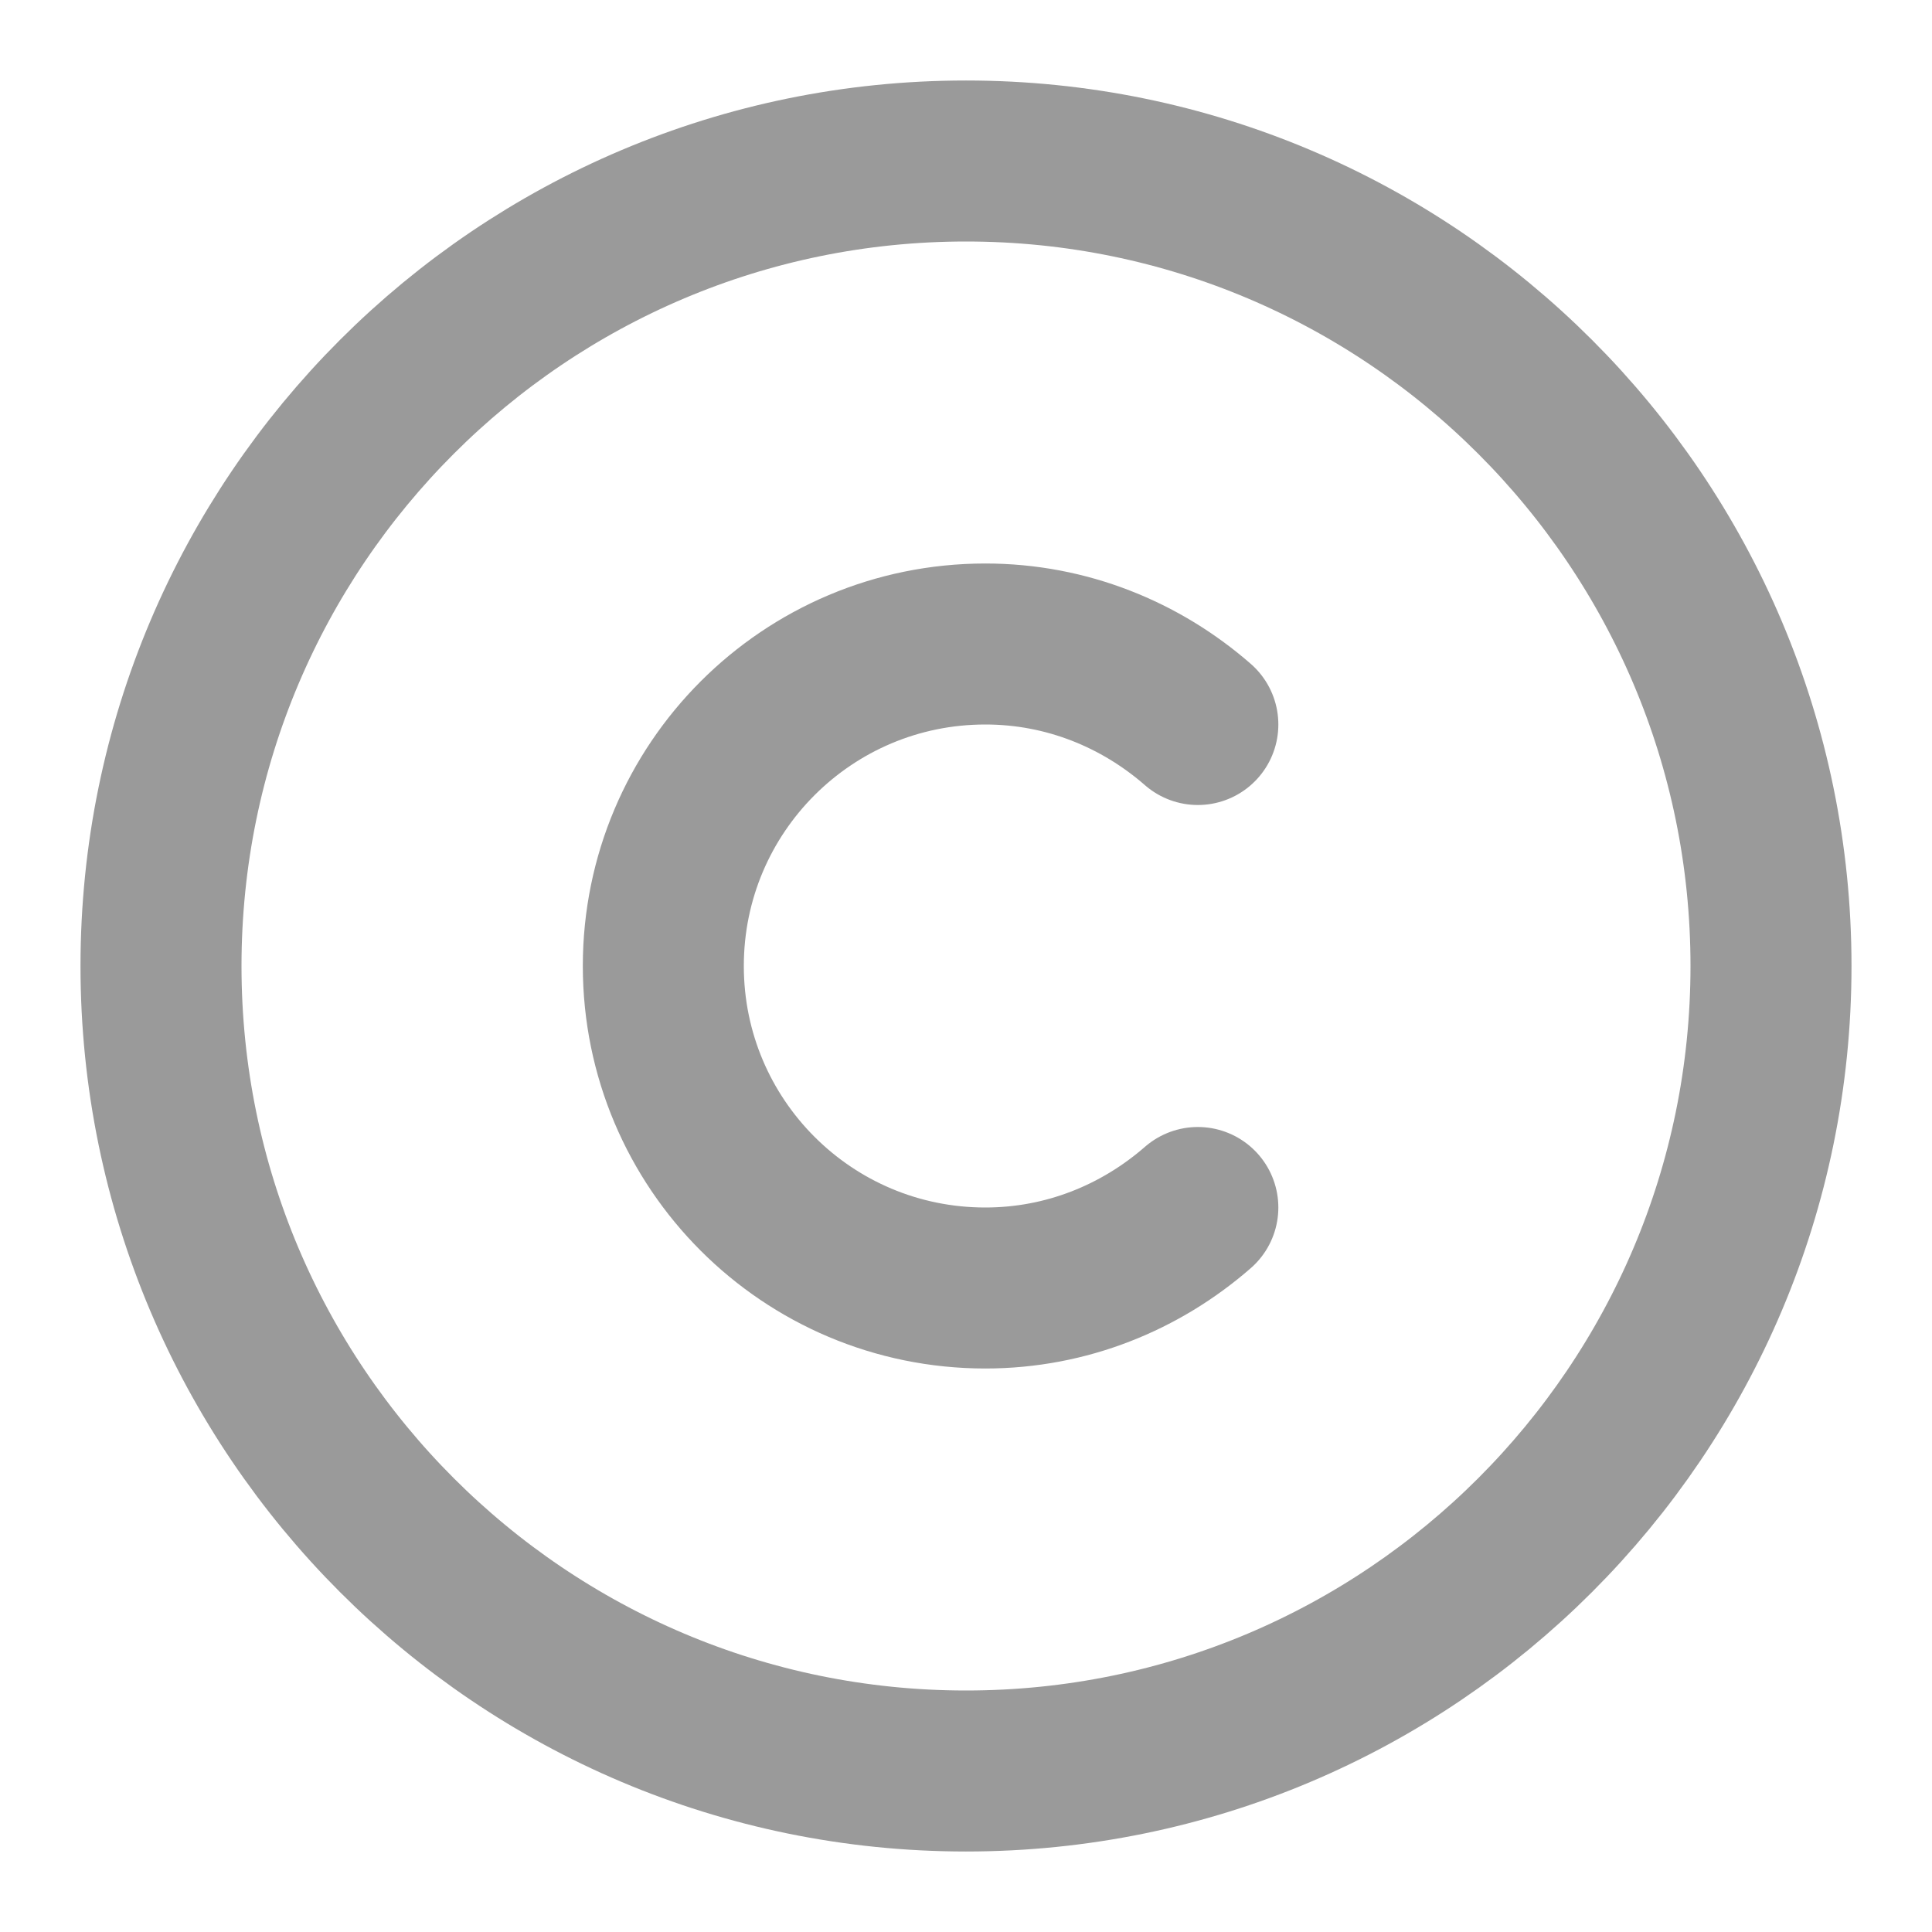
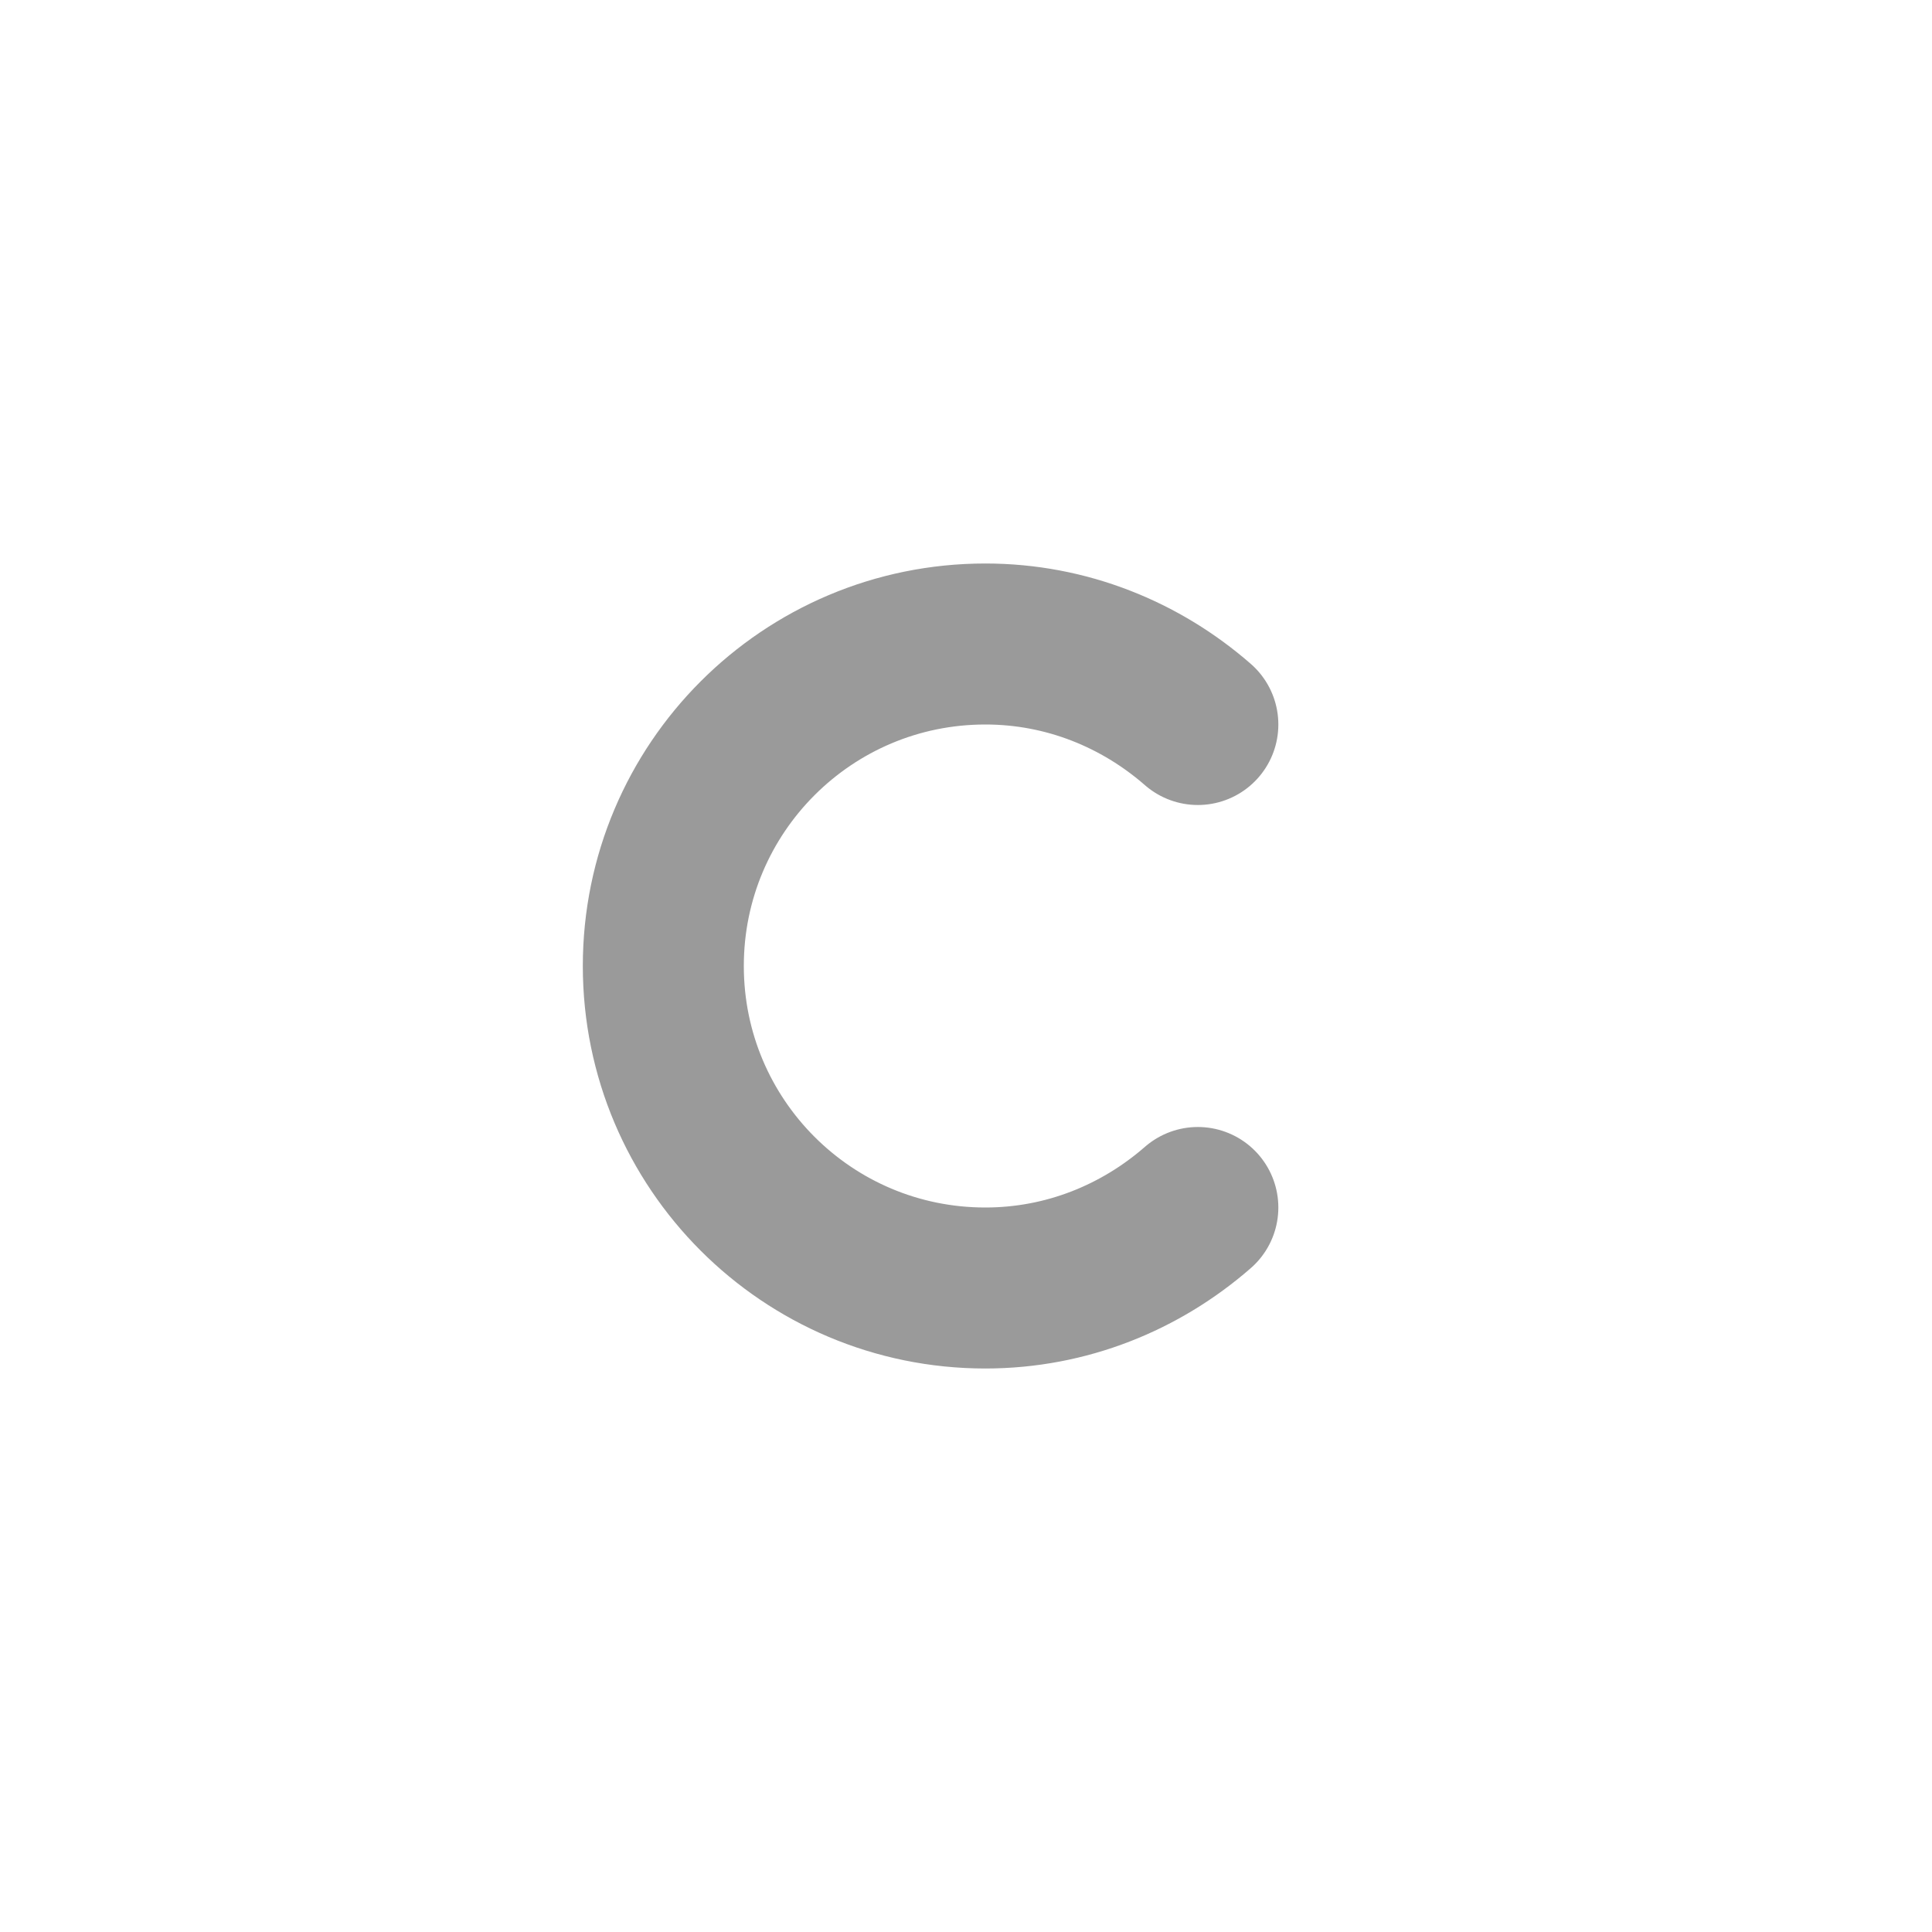
<svg xmlns="http://www.w3.org/2000/svg" width="18" height="18" viewBox="0 0 18 18" fill="none">
-   <path d="M9 16.5C4.86 16.5 1.5 13.14 1.5 9C1.5 4.86 4.86 1.5 9 1.5C13.14 1.5 16.5 4.86 16.5 9C16.5 13.14 13.14 16.5 9 16.5Z" stroke="#9A9A9A" stroke-width="1.5" stroke-linecap="round" stroke-linejoin="round" />
  <path d="M11.16 11.25C10.627 11.715 9.937 12 9.18 12C7.522 12 6.18 10.658 6.18 9C6.18 7.343 7.522 6 9.18 6C9.937 6 10.627 6.285 11.16 6.75" stroke="#9A9A9A" stroke-width="1.5" stroke-linecap="round" stroke-linejoin="round" />
</svg>